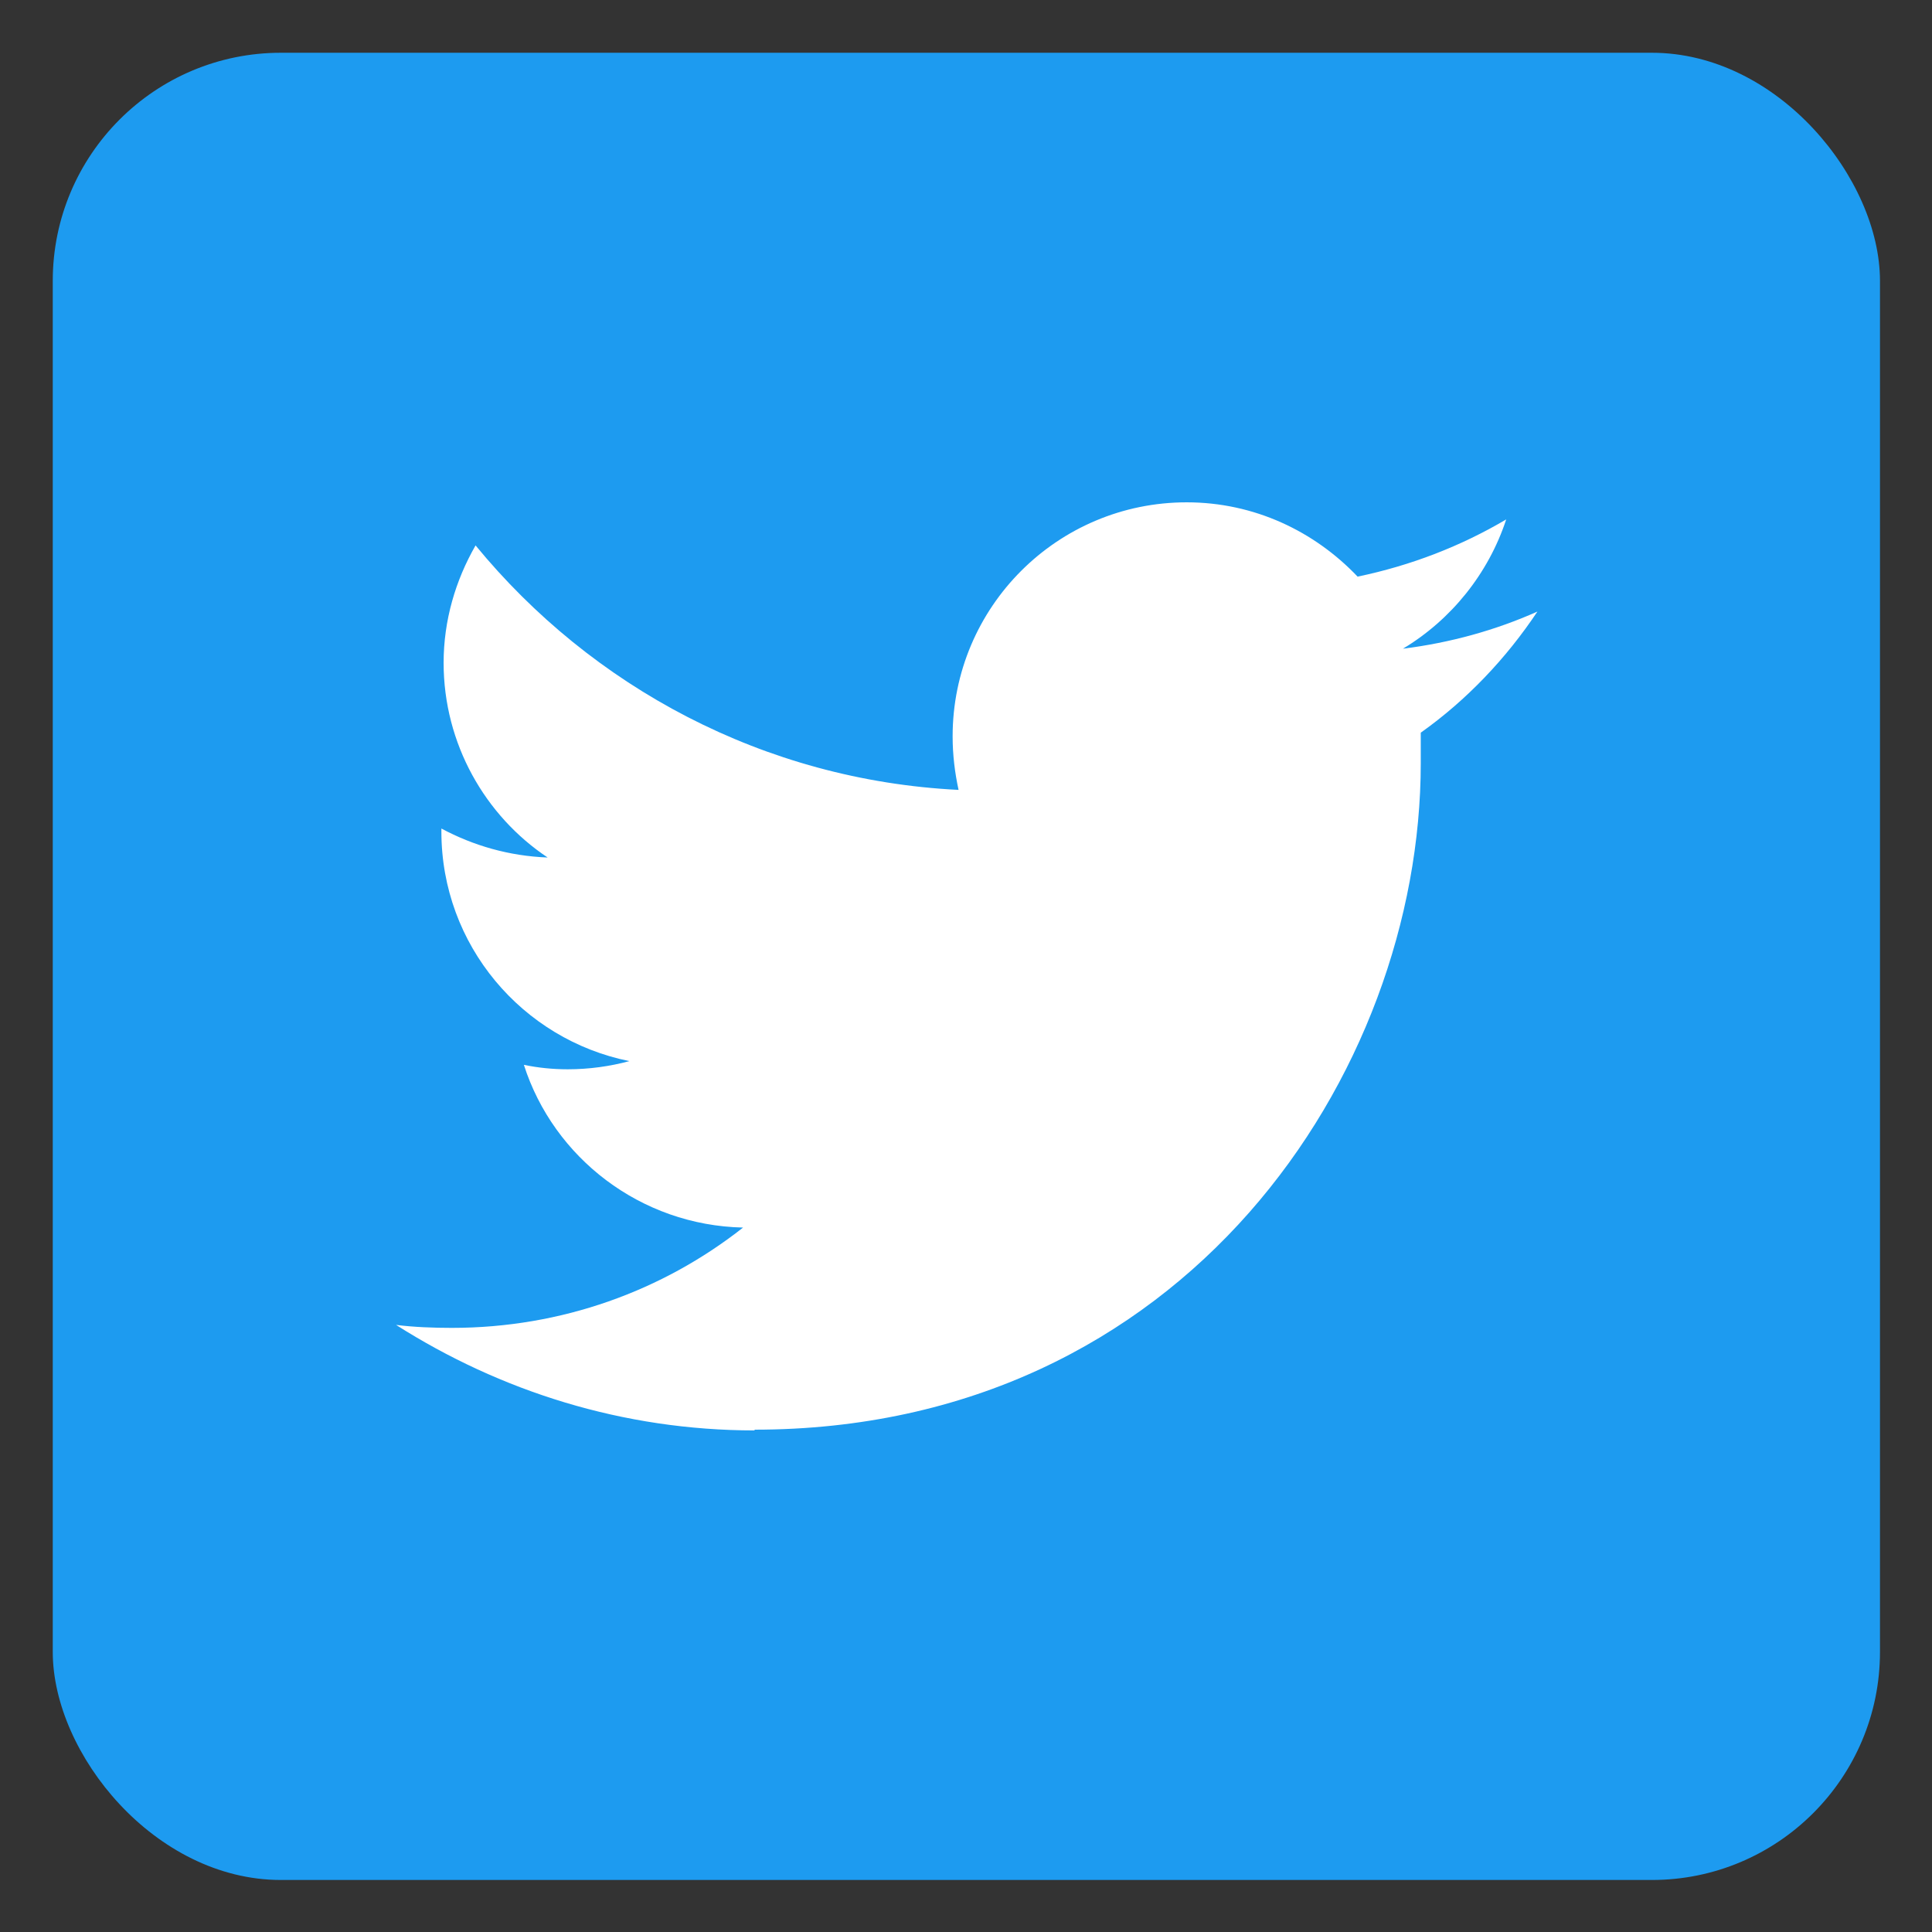
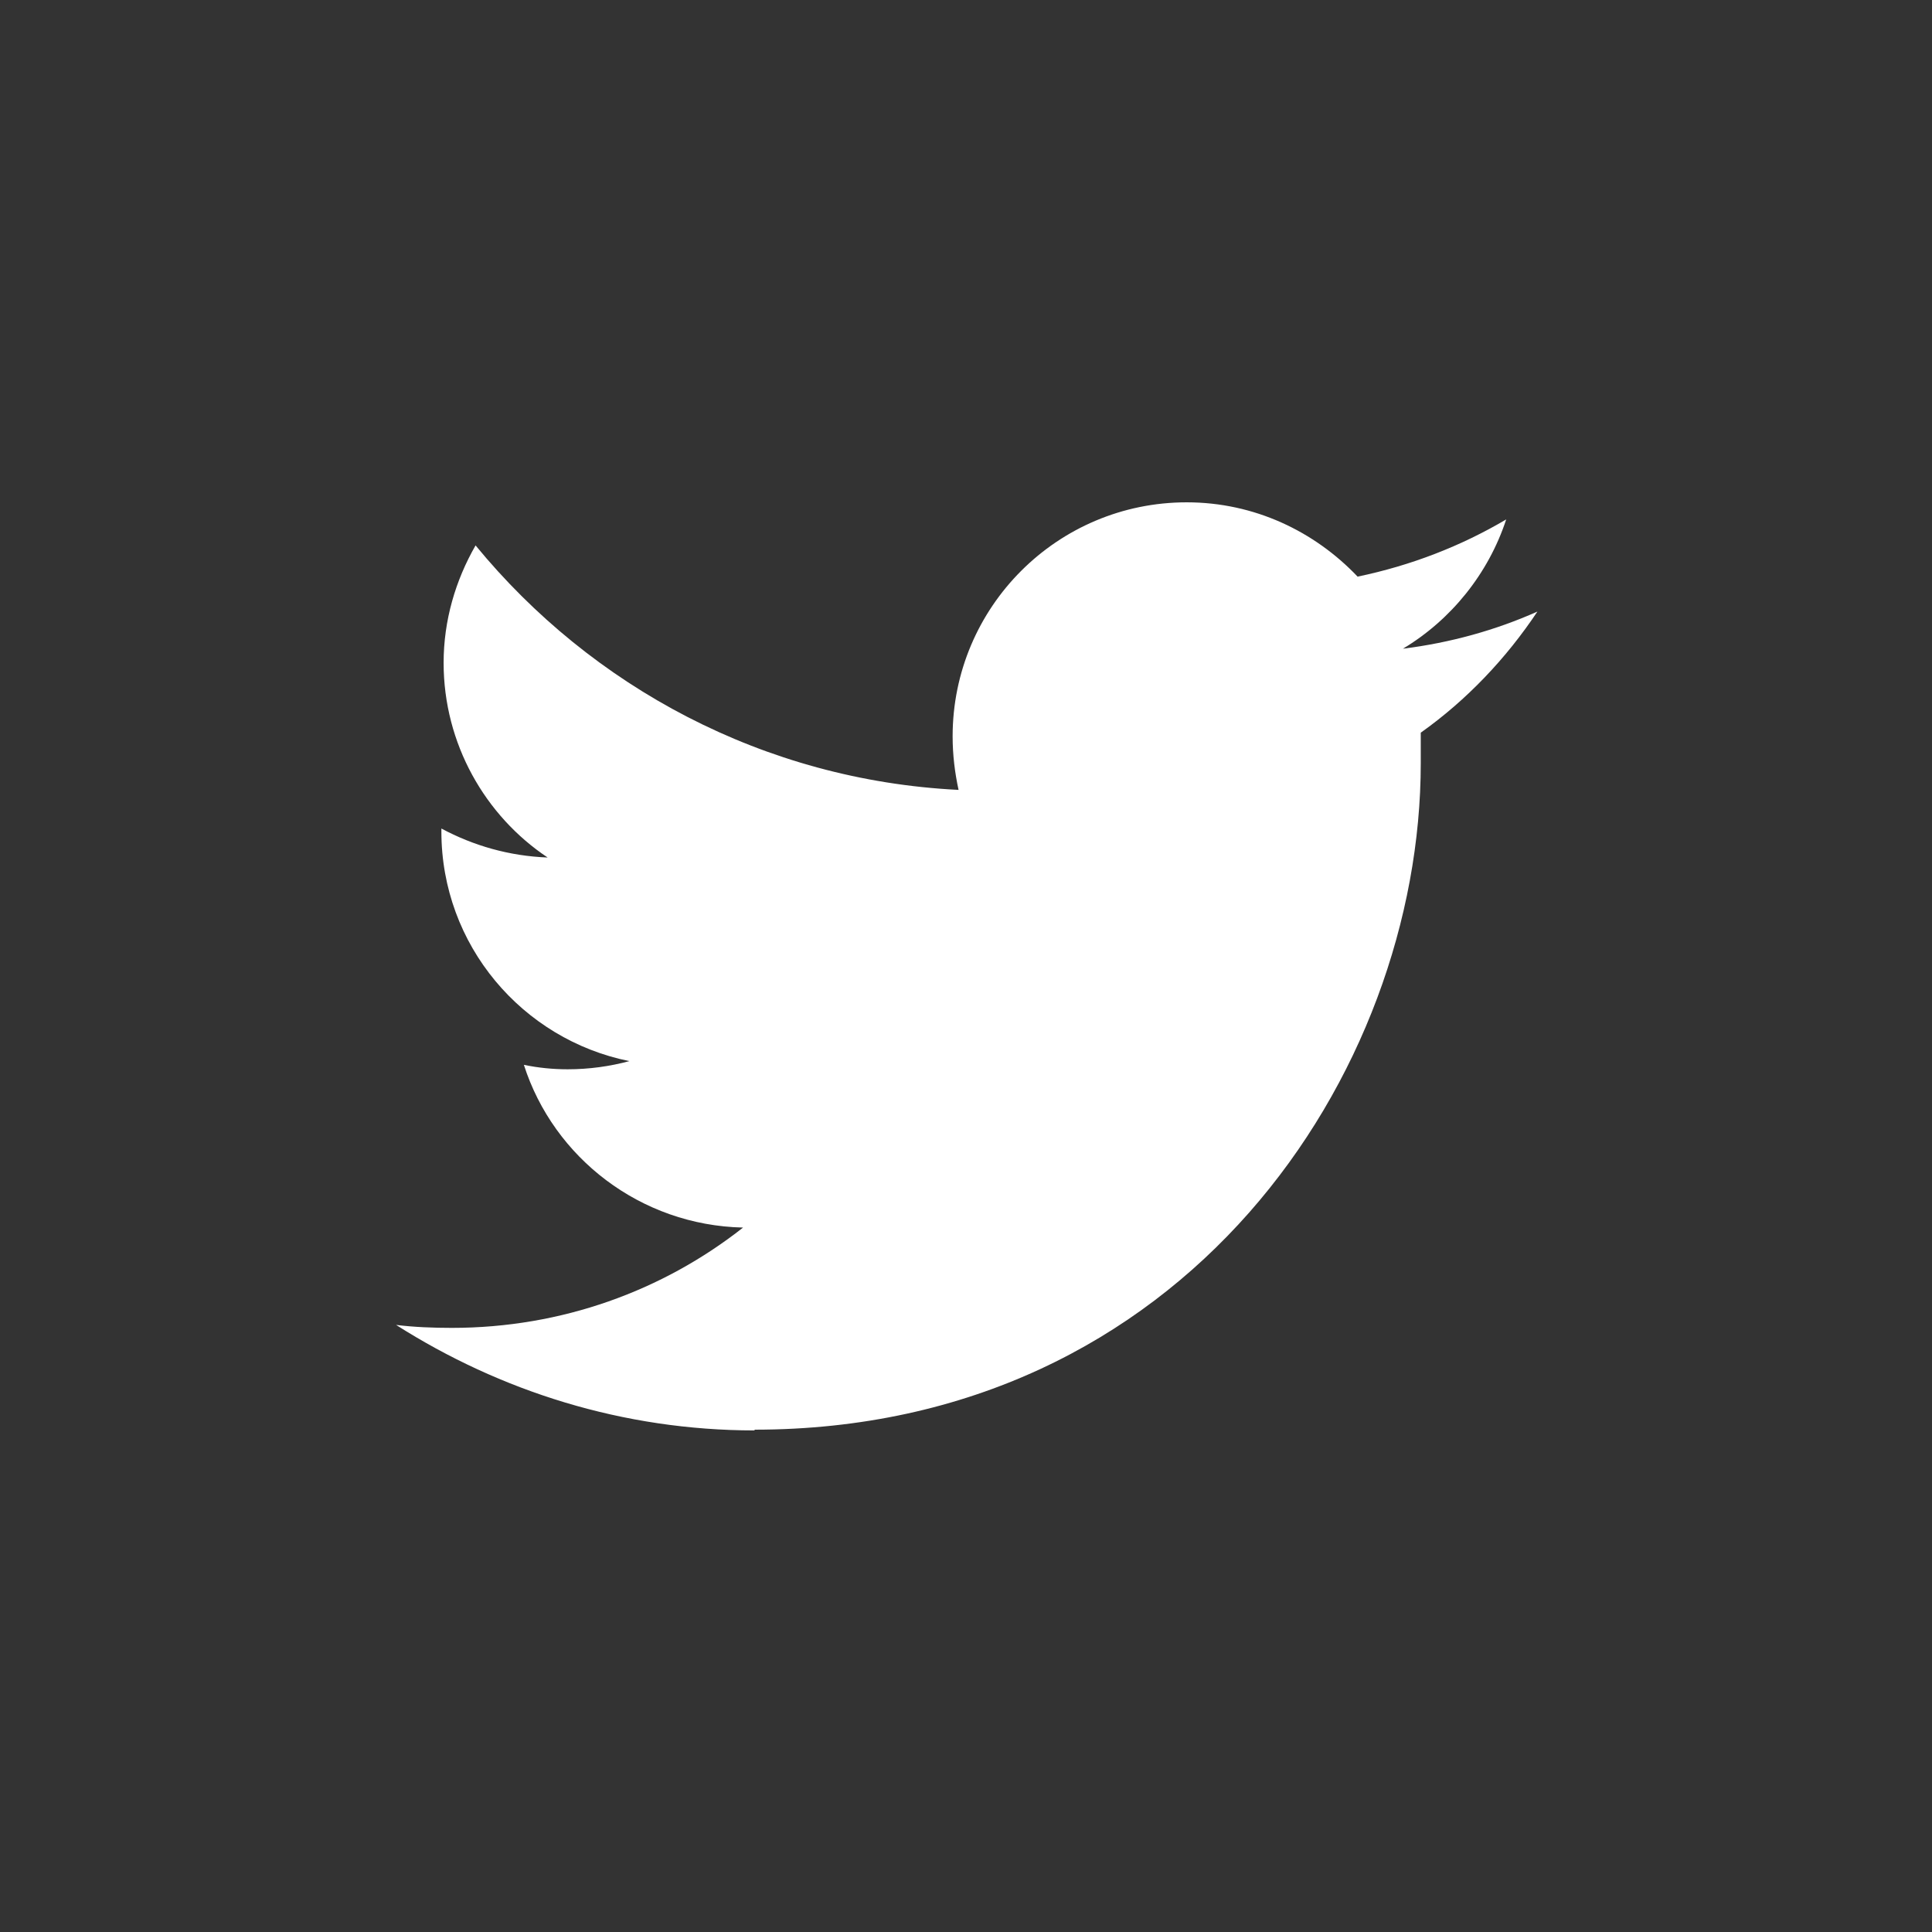
<svg xmlns="http://www.w3.org/2000/svg" id="_レイヤー_6" viewBox="0 0 26 26">
  <rect x="0" y="0" width="26" height="26" fill="#333333" stroke="none" />
  <defs>
    <style>.cls-1{fill:#fff;}.cls-2{fill:#1d9bf0;}</style>
  </defs>
-   <rect class="cls-2" x=".71" y=".71" width="24.59" height="24.59" rx="3.07" ry="3.07" />
  <path class="cls-1" d="m10.15,19.24c5.8,0,8.97-4.8,8.97-8.97,0-.14,0-.27,0-.41.62-.44,1.15-1,1.57-1.63-.56.25-1.17.42-1.81.5.65-.39,1.15-1.01,1.39-1.74-.61.36-1.28.62-2,.77-.58-.61-1.39-1-2.3-1-1.74,0-3.15,1.41-3.15,3.15,0,.25.03.49.08.72-2.62-.13-4.94-1.39-6.5-3.29-.27.47-.43,1.01-.43,1.58,0,1.09.56,2.06,1.4,2.62-.52-.02-1-.16-1.43-.39,0,.01,0,.03,0,.04,0,1.53,1.09,2.8,2.53,3.09-.26.07-.54.11-.83.11-.2,0-.4-.02-.59-.06.4,1.25,1.57,2.16,2.95,2.19-1.08.85-2.44,1.35-3.92,1.35-.25,0-.51-.01-.75-.04,1.4.89,3.05,1.42,4.83,1.42" />
</svg>